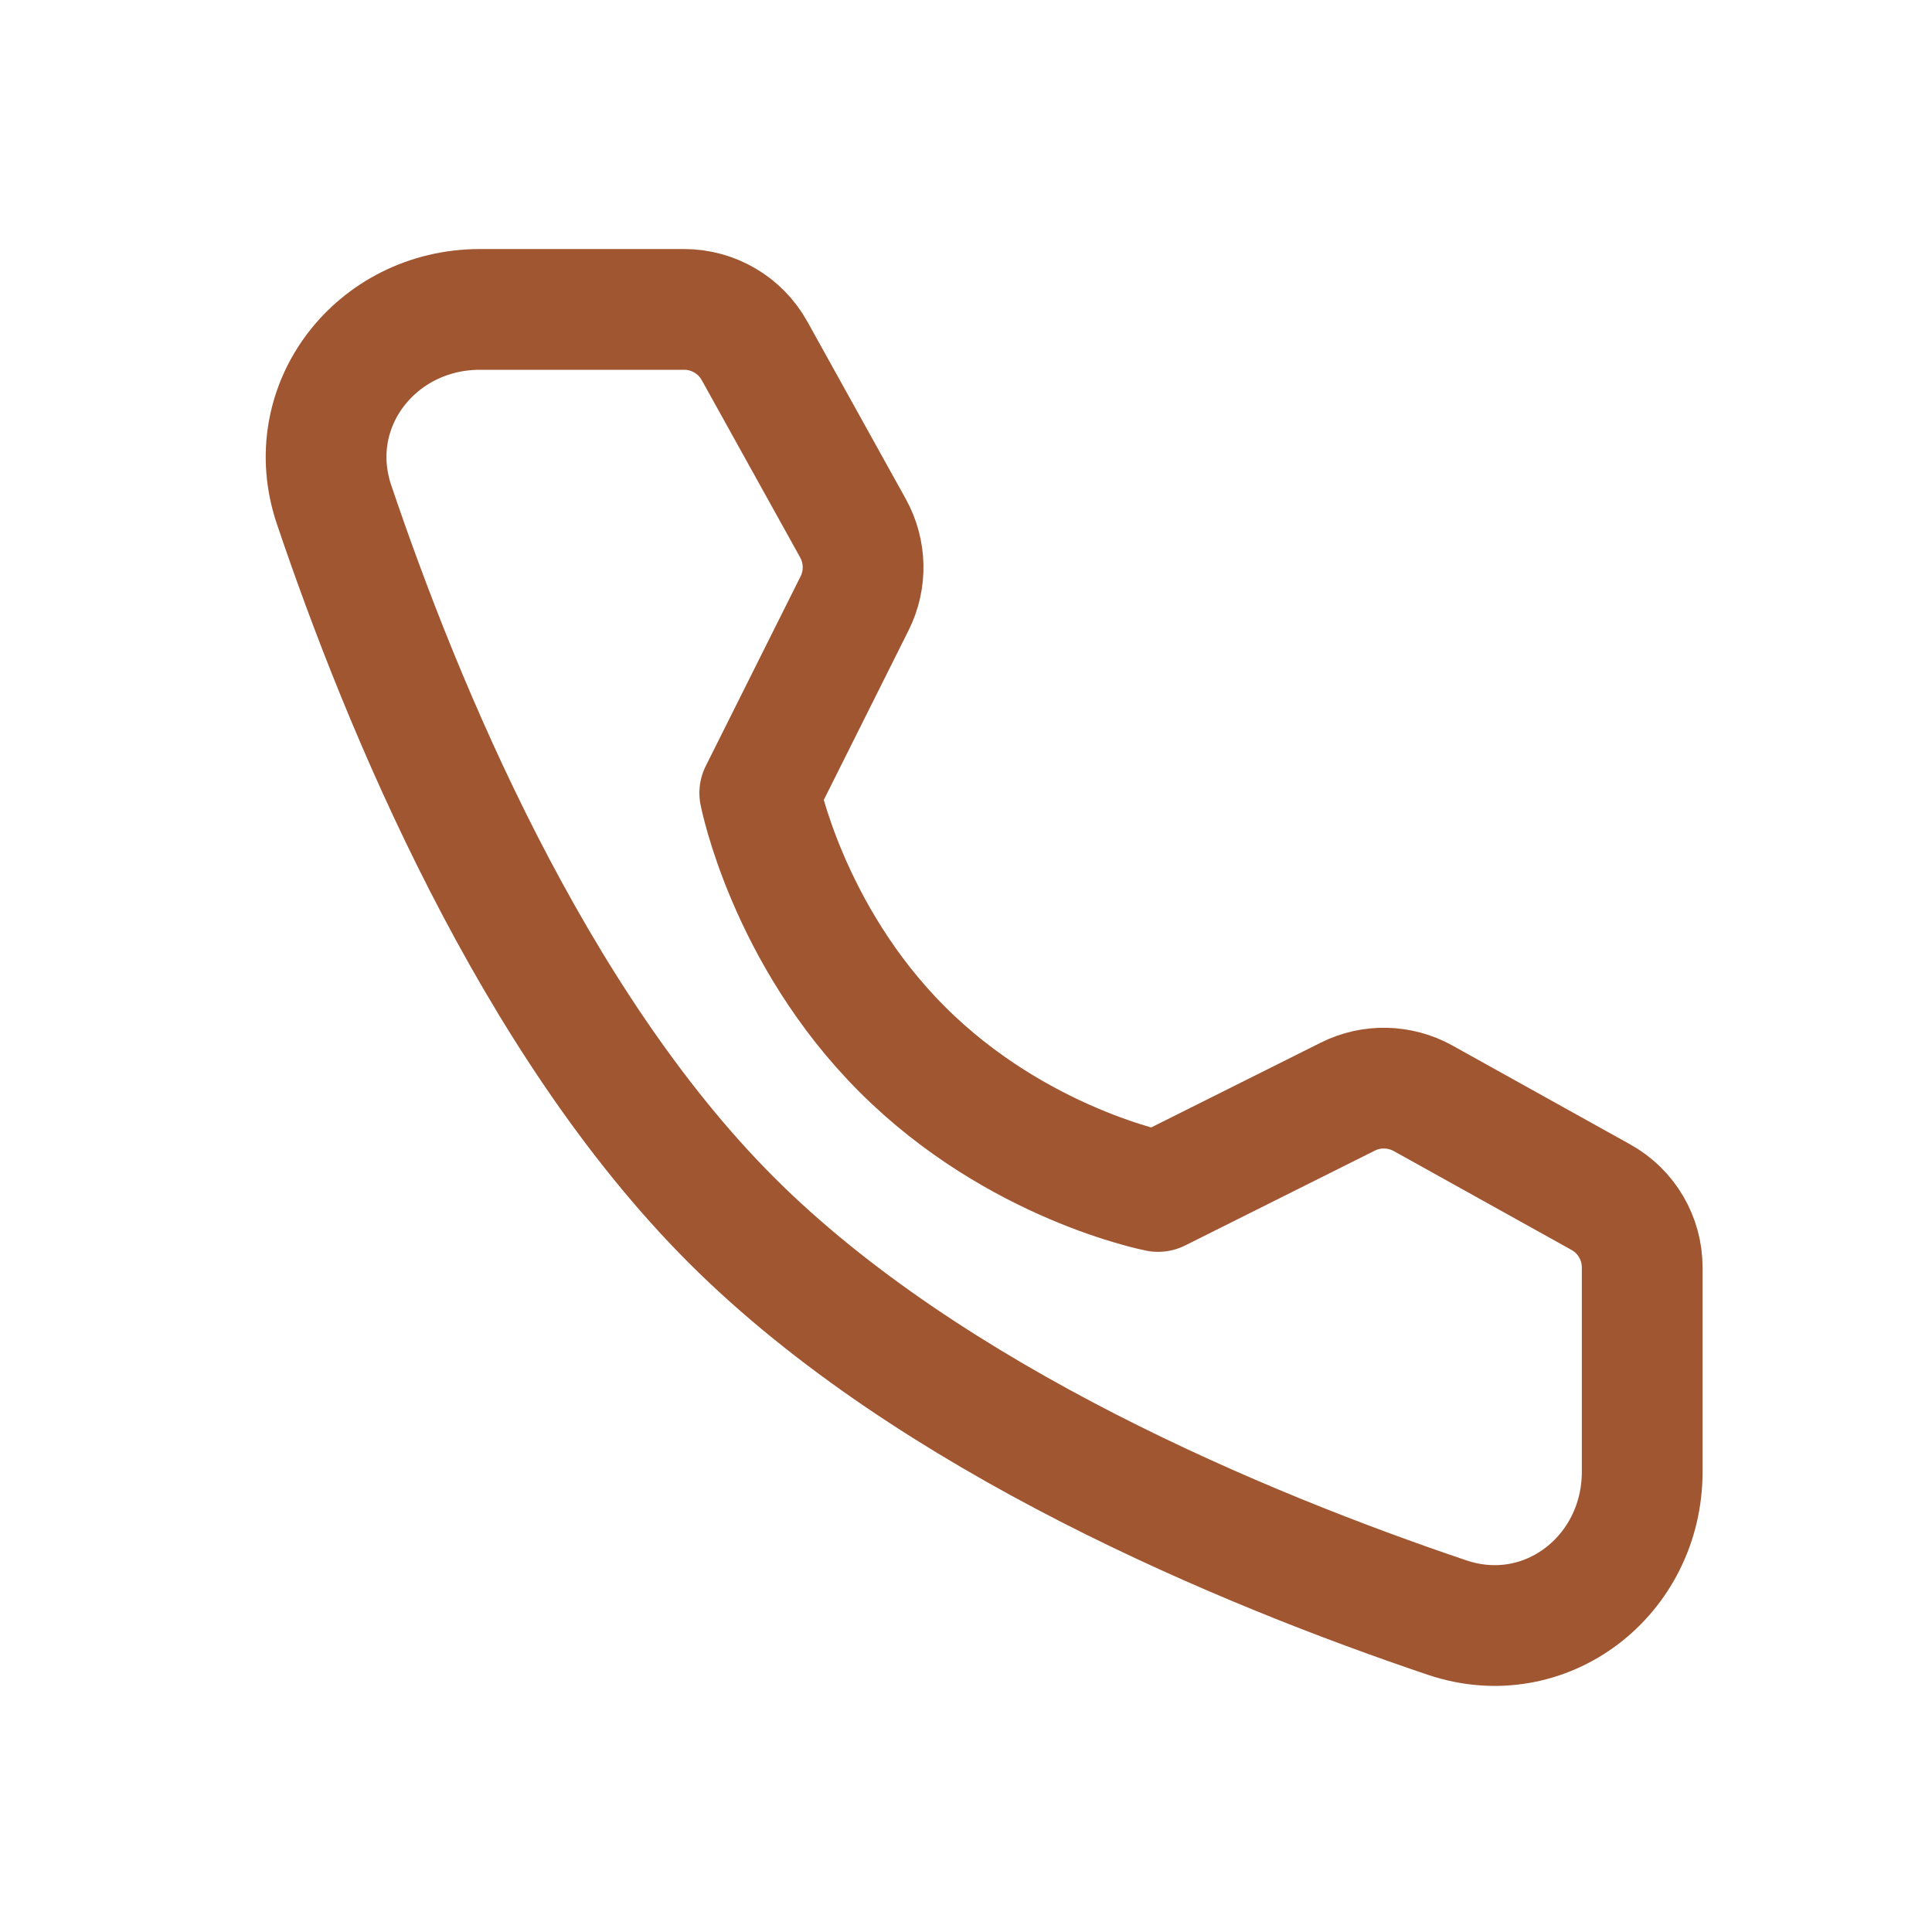
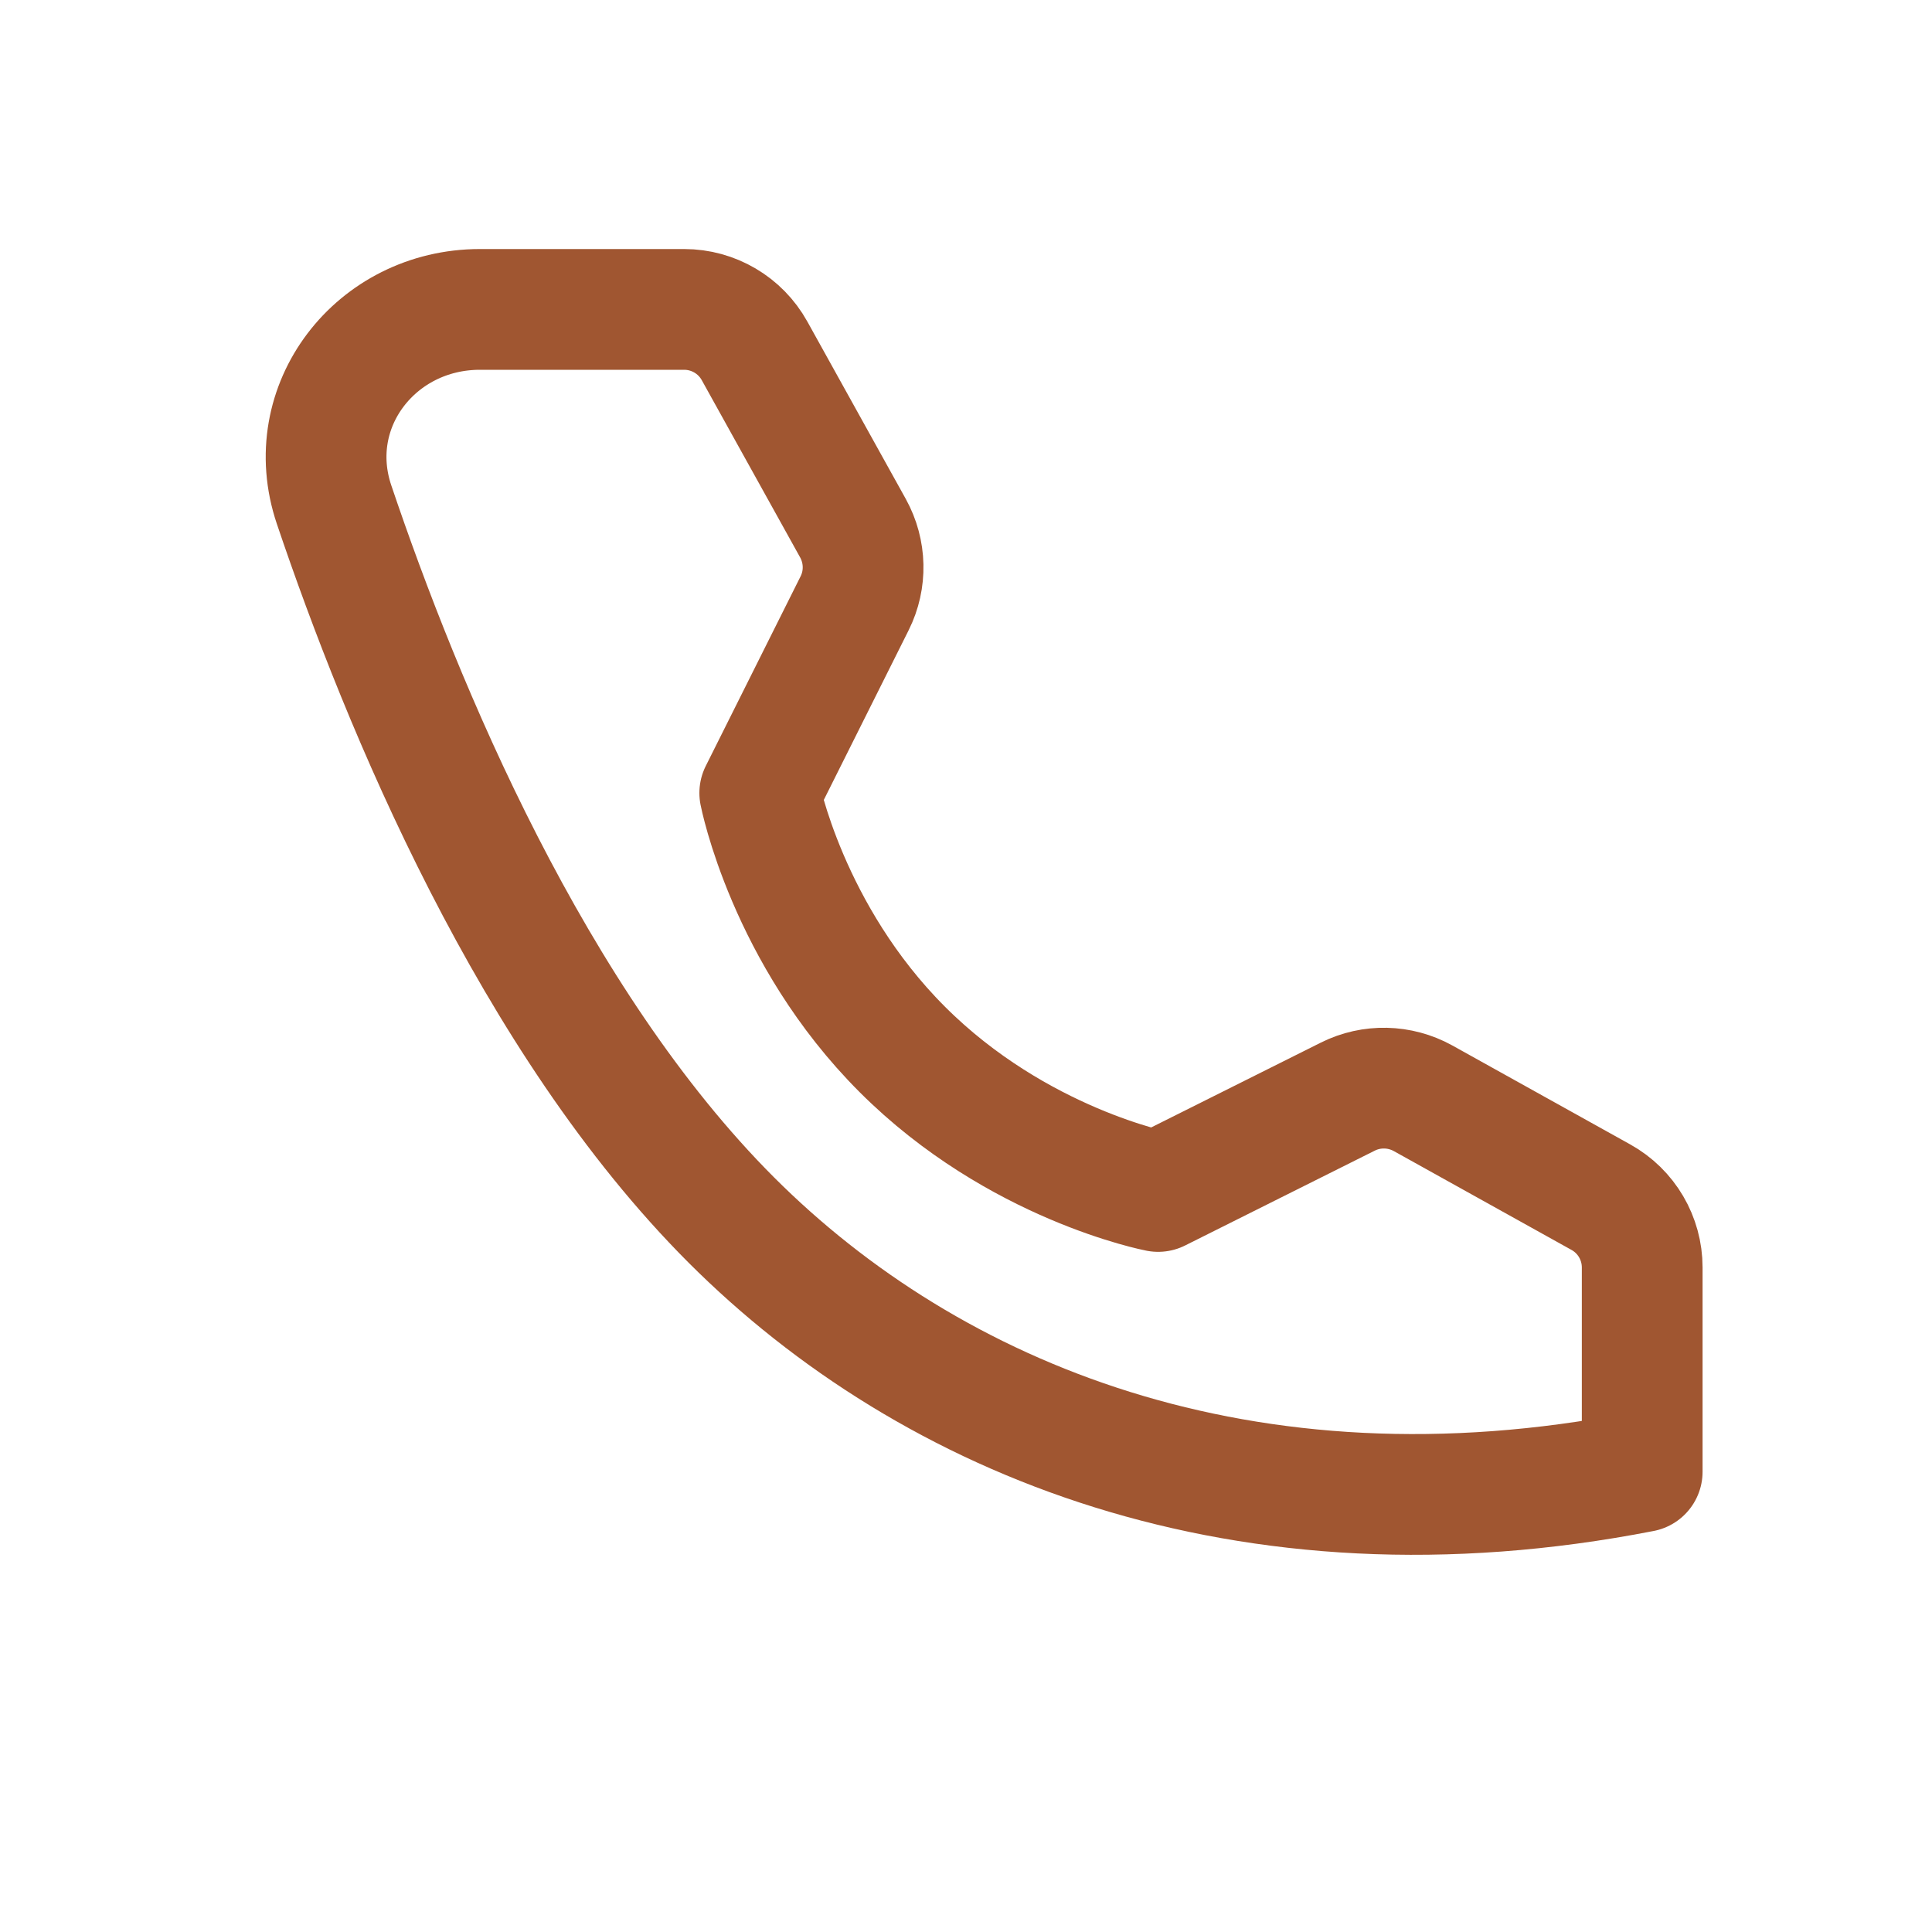
<svg xmlns="http://www.w3.org/2000/svg" width="20" height="20" viewBox="0 0 20 20" fill="none">
-   <path d="M7.082 3.203C7.385 3.203 7.664 3.367 7.811 3.632L8.83 5.468C8.963 5.709 8.97 5.999 8.847 6.245L7.865 8.209C7.865 8.209 8.149 9.672 9.34 10.863C10.531 12.054 11.989 12.334 11.989 12.334L13.953 11.352C14.199 11.229 14.49 11.236 14.731 11.369L16.572 12.393C16.837 12.54 17 12.819 17 13.121V15.235C17 16.312 16.001 17.089 14.98 16.745C12.886 16.038 9.634 14.692 7.572 12.631C5.511 10.57 4.165 7.318 3.458 5.223C3.114 4.203 3.892 3.203 4.968 3.203H7.082Z" stroke="#A05631" stroke-width="1.25" stroke-linejoin="round" />
+   <path d="M7.082 3.203C7.385 3.203 7.664 3.367 7.811 3.632L8.83 5.468C8.963 5.709 8.97 5.999 8.847 6.245L7.865 8.209C7.865 8.209 8.149 9.672 9.34 10.863C10.531 12.054 11.989 12.334 11.989 12.334L13.953 11.352C14.199 11.229 14.49 11.236 14.731 11.369L16.572 12.393C16.837 12.54 17 12.819 17 13.121V15.235C12.886 16.038 9.634 14.692 7.572 12.631C5.511 10.57 4.165 7.318 3.458 5.223C3.114 4.203 3.892 3.203 4.968 3.203H7.082Z" stroke="#A05631" stroke-width="1.25" stroke-linejoin="round" />
</svg>